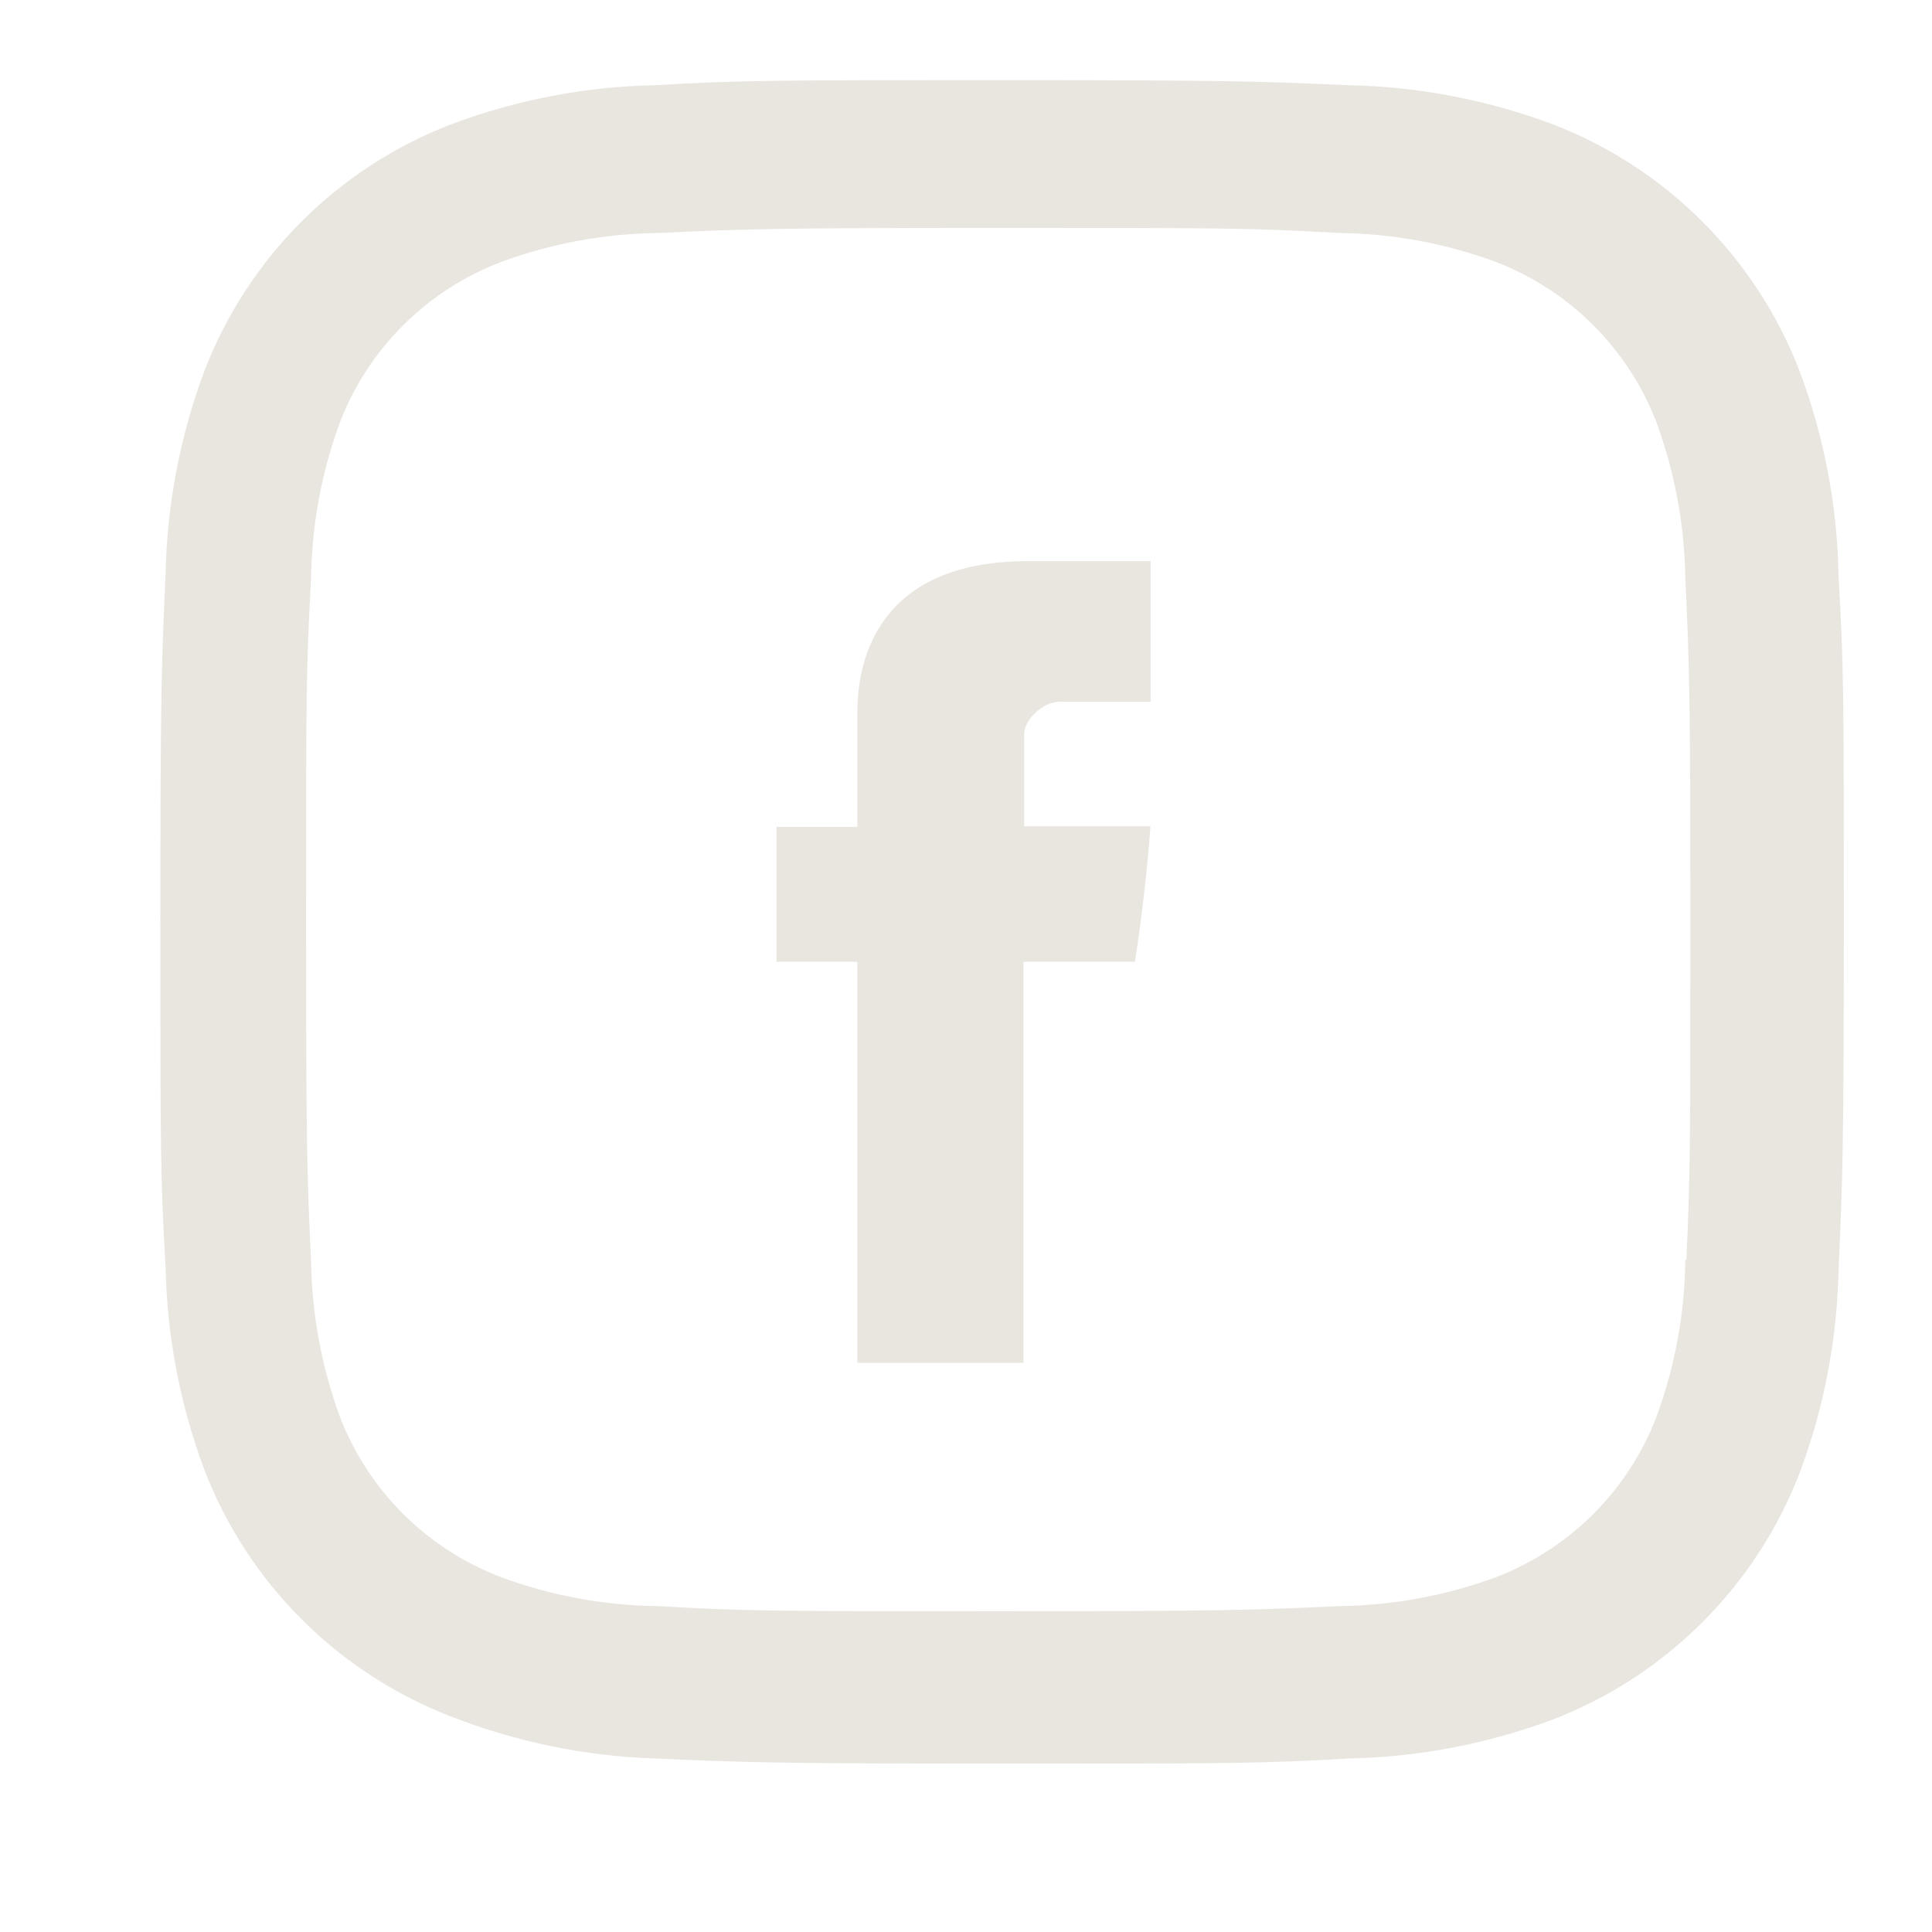
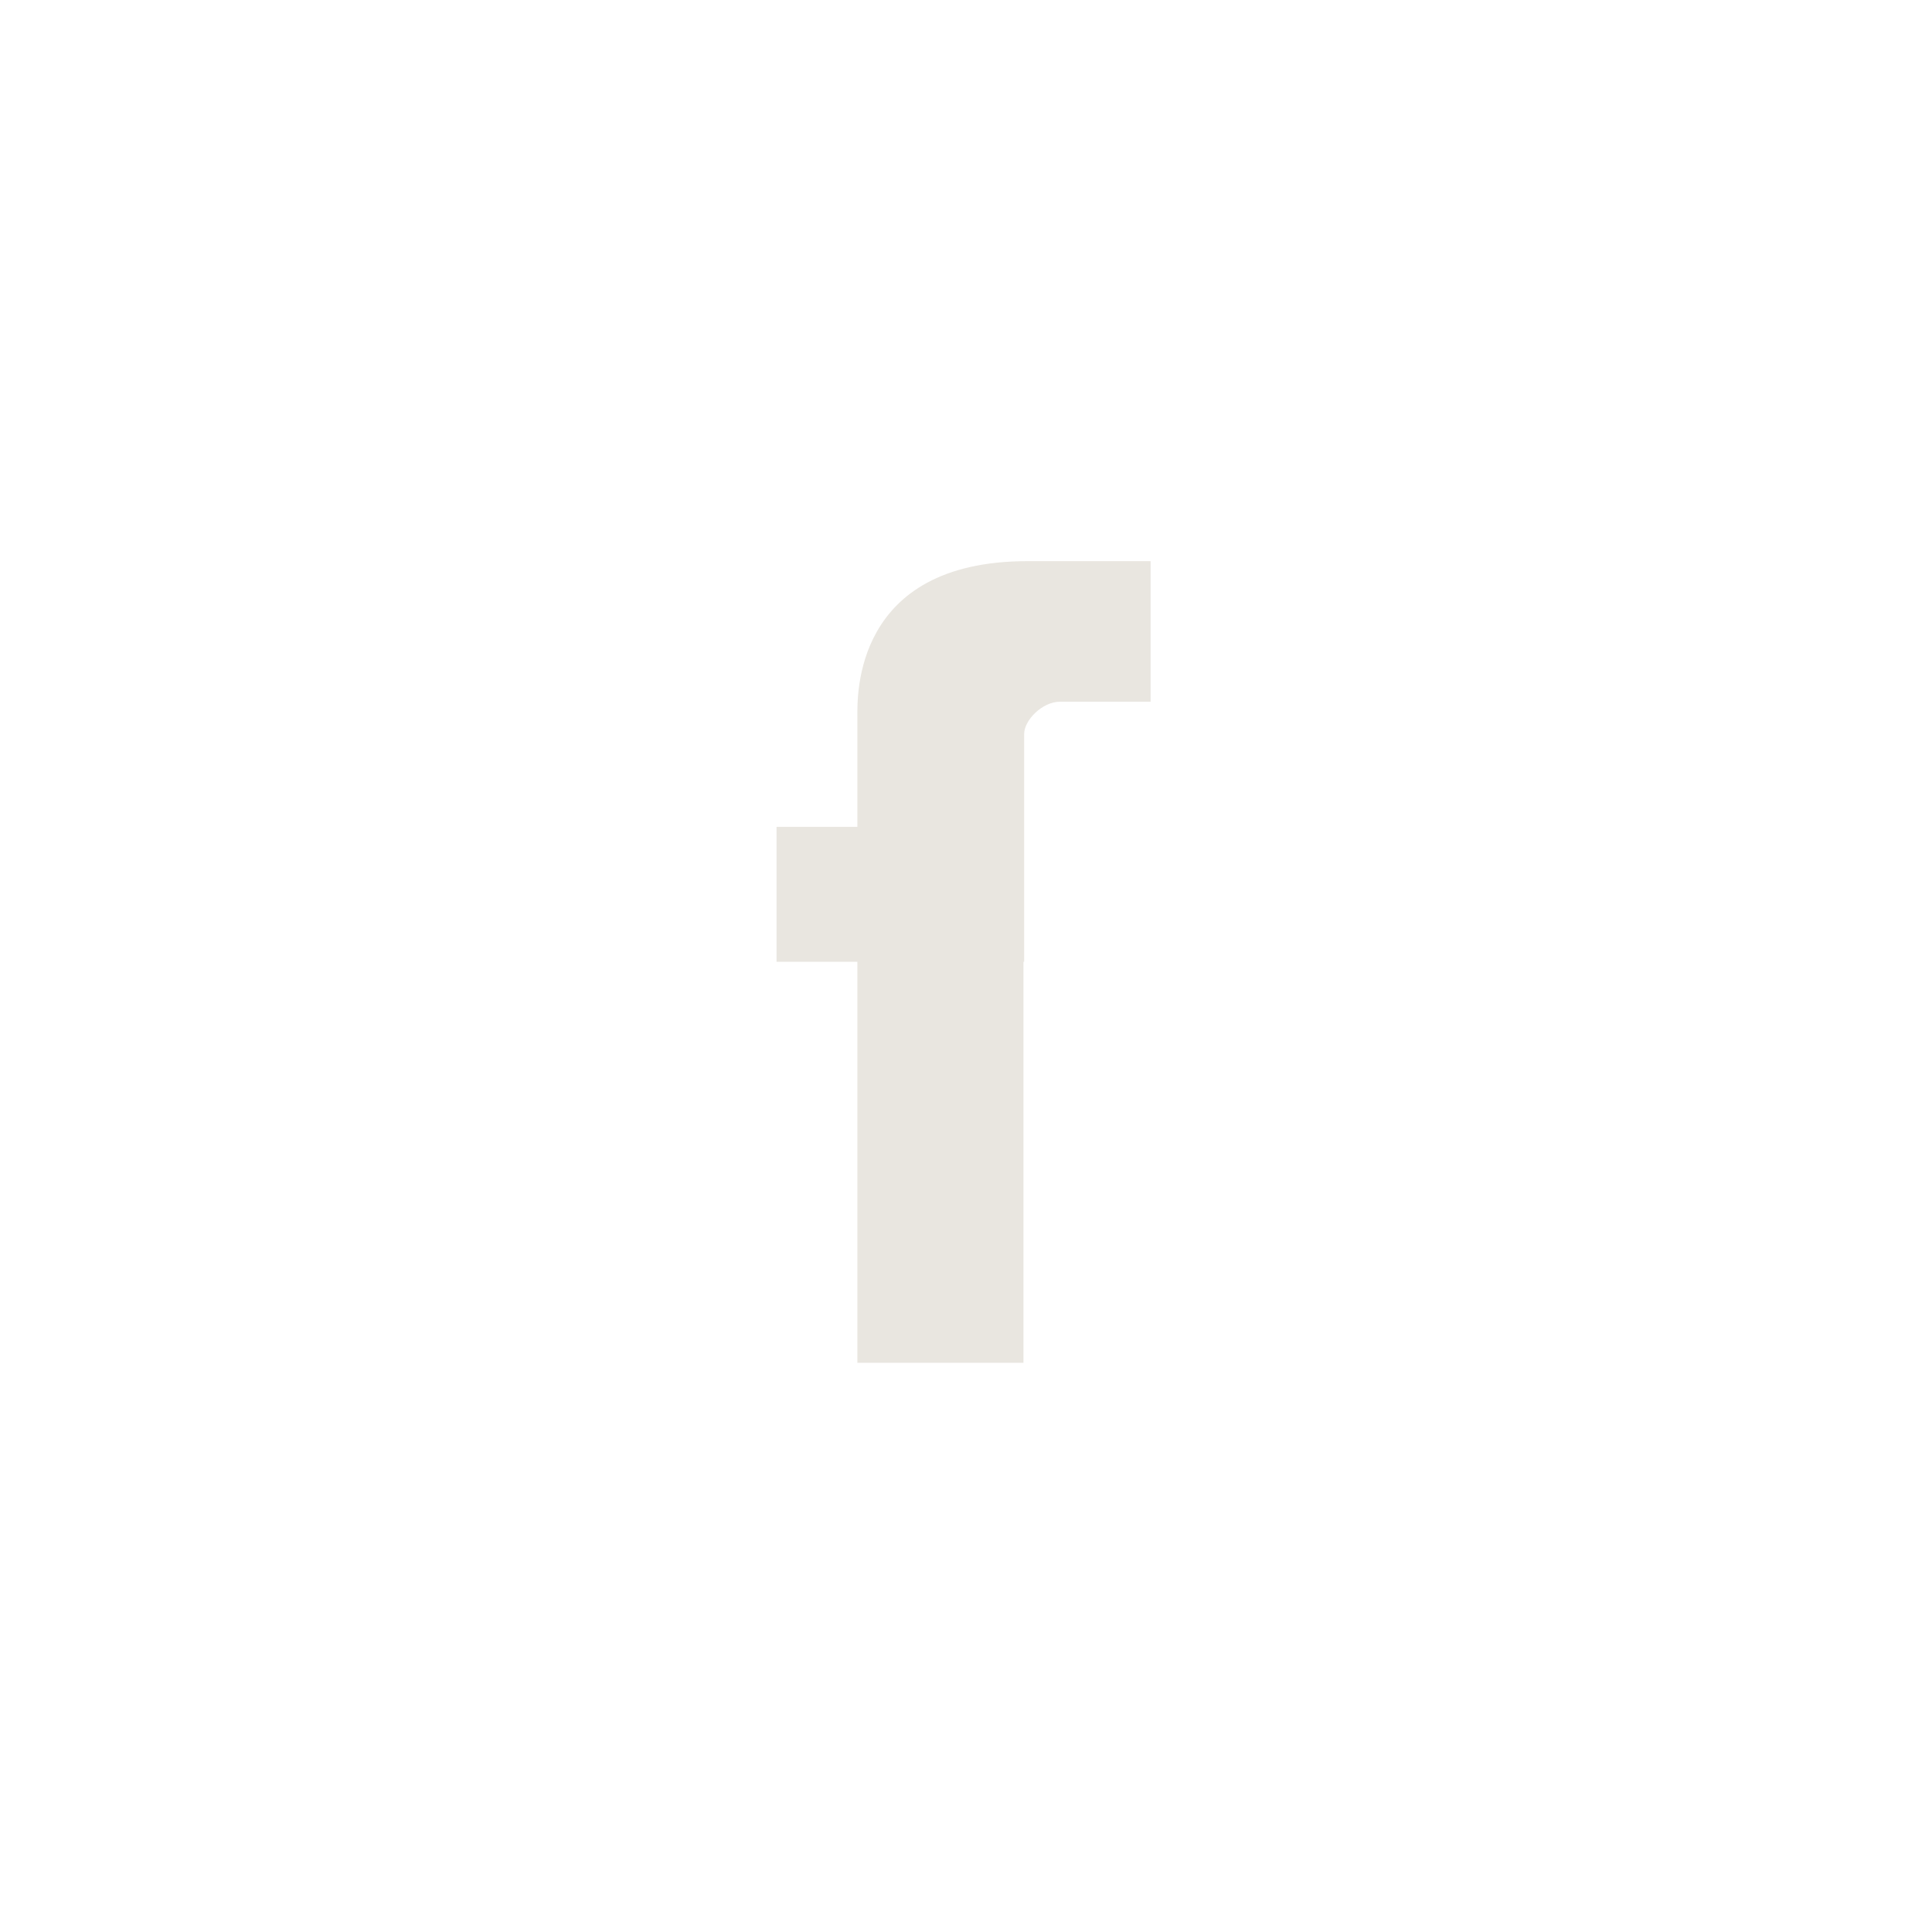
<svg xmlns="http://www.w3.org/2000/svg" width="31" height="31" viewBox="0 0 31 31" fill="none">
-   <path d="M13.757 11.495V13.267H12.46V15.432H13.757V21.867H16.422V15.432H18.21C18.21 15.432 18.379 14.393 18.46 13.258H16.433V11.778C16.433 11.556 16.723 11.259 17.011 11.259H18.462V9.004H16.488C13.691 9.004 13.757 11.171 13.757 11.495Z" fill="#E9E6E0" />
-   <path d="M28.869 5.938C28.522 5.043 27.991 4.23 27.311 3.551C26.631 2.872 25.817 2.342 24.92 1.996C23.87 1.603 22.762 1.39 21.641 1.367C20.196 1.304 19.739 1.286 16.076 1.286C12.413 1.286 11.943 1.286 10.511 1.367C9.391 1.389 8.283 1.602 7.235 1.996C6.338 2.342 5.523 2.871 4.843 3.55C4.163 4.229 3.632 5.042 3.285 5.938C2.891 6.986 2.679 8.093 2.657 9.212C2.592 10.653 2.573 11.11 2.573 14.768C2.573 18.426 2.573 18.891 2.657 20.325C2.679 21.445 2.891 22.55 3.285 23.6C3.633 24.495 4.164 25.308 4.844 25.987C5.525 26.666 6.339 27.195 7.236 27.542C8.282 27.951 9.391 28.179 10.514 28.216C11.958 28.279 12.416 28.298 16.079 28.298C19.742 28.298 20.211 28.298 21.644 28.216C22.765 28.193 23.873 27.981 24.923 27.588C25.82 27.241 26.634 26.711 27.314 26.032C27.994 25.353 28.525 24.54 28.872 23.645C29.267 22.597 29.478 21.491 29.501 20.371C29.565 18.93 29.585 18.474 29.585 14.815C29.585 11.156 29.585 10.692 29.501 9.258C29.483 8.124 29.27 7 28.869 5.938ZM27.042 20.214C27.033 21.077 26.875 21.932 26.576 22.742C26.351 23.324 26.006 23.853 25.564 24.295C25.121 24.736 24.591 25.08 24.008 25.305C23.206 25.602 22.358 25.759 21.503 25.77C20.078 25.836 19.676 25.853 16.022 25.853C12.365 25.853 11.991 25.853 10.539 25.77C9.684 25.76 8.837 25.602 8.036 25.305C7.45 25.081 6.918 24.738 6.474 24.297C6.03 23.855 5.684 23.326 5.457 22.742C5.162 21.941 5.005 21.096 4.991 20.242C4.926 18.82 4.911 18.418 4.911 14.77C4.911 11.12 4.911 10.747 4.991 9.296C5 8.433 5.158 7.579 5.457 6.769C5.915 5.588 6.852 4.657 8.036 4.205C8.838 3.909 9.684 3.751 10.539 3.739C11.966 3.675 12.366 3.657 16.022 3.657C19.677 3.657 20.052 3.657 21.503 3.739C22.358 3.75 23.206 3.907 24.008 4.205C24.591 4.43 25.121 4.775 25.563 5.216C26.006 5.658 26.351 6.187 26.576 6.769C26.871 7.57 27.028 8.415 27.042 9.269C27.107 10.693 27.123 11.093 27.123 14.743C27.123 18.391 27.123 18.784 27.059 20.215H27.042V20.214Z" fill="#E9E6E0" />
+   <path d="M13.757 11.495V13.267H12.46V15.432H13.757V21.867H16.422V15.432H18.21H16.433V11.778C16.433 11.556 16.723 11.259 17.011 11.259H18.462V9.004H16.488C13.691 9.004 13.757 11.171 13.757 11.495Z" fill="#E9E6E0" />
</svg>